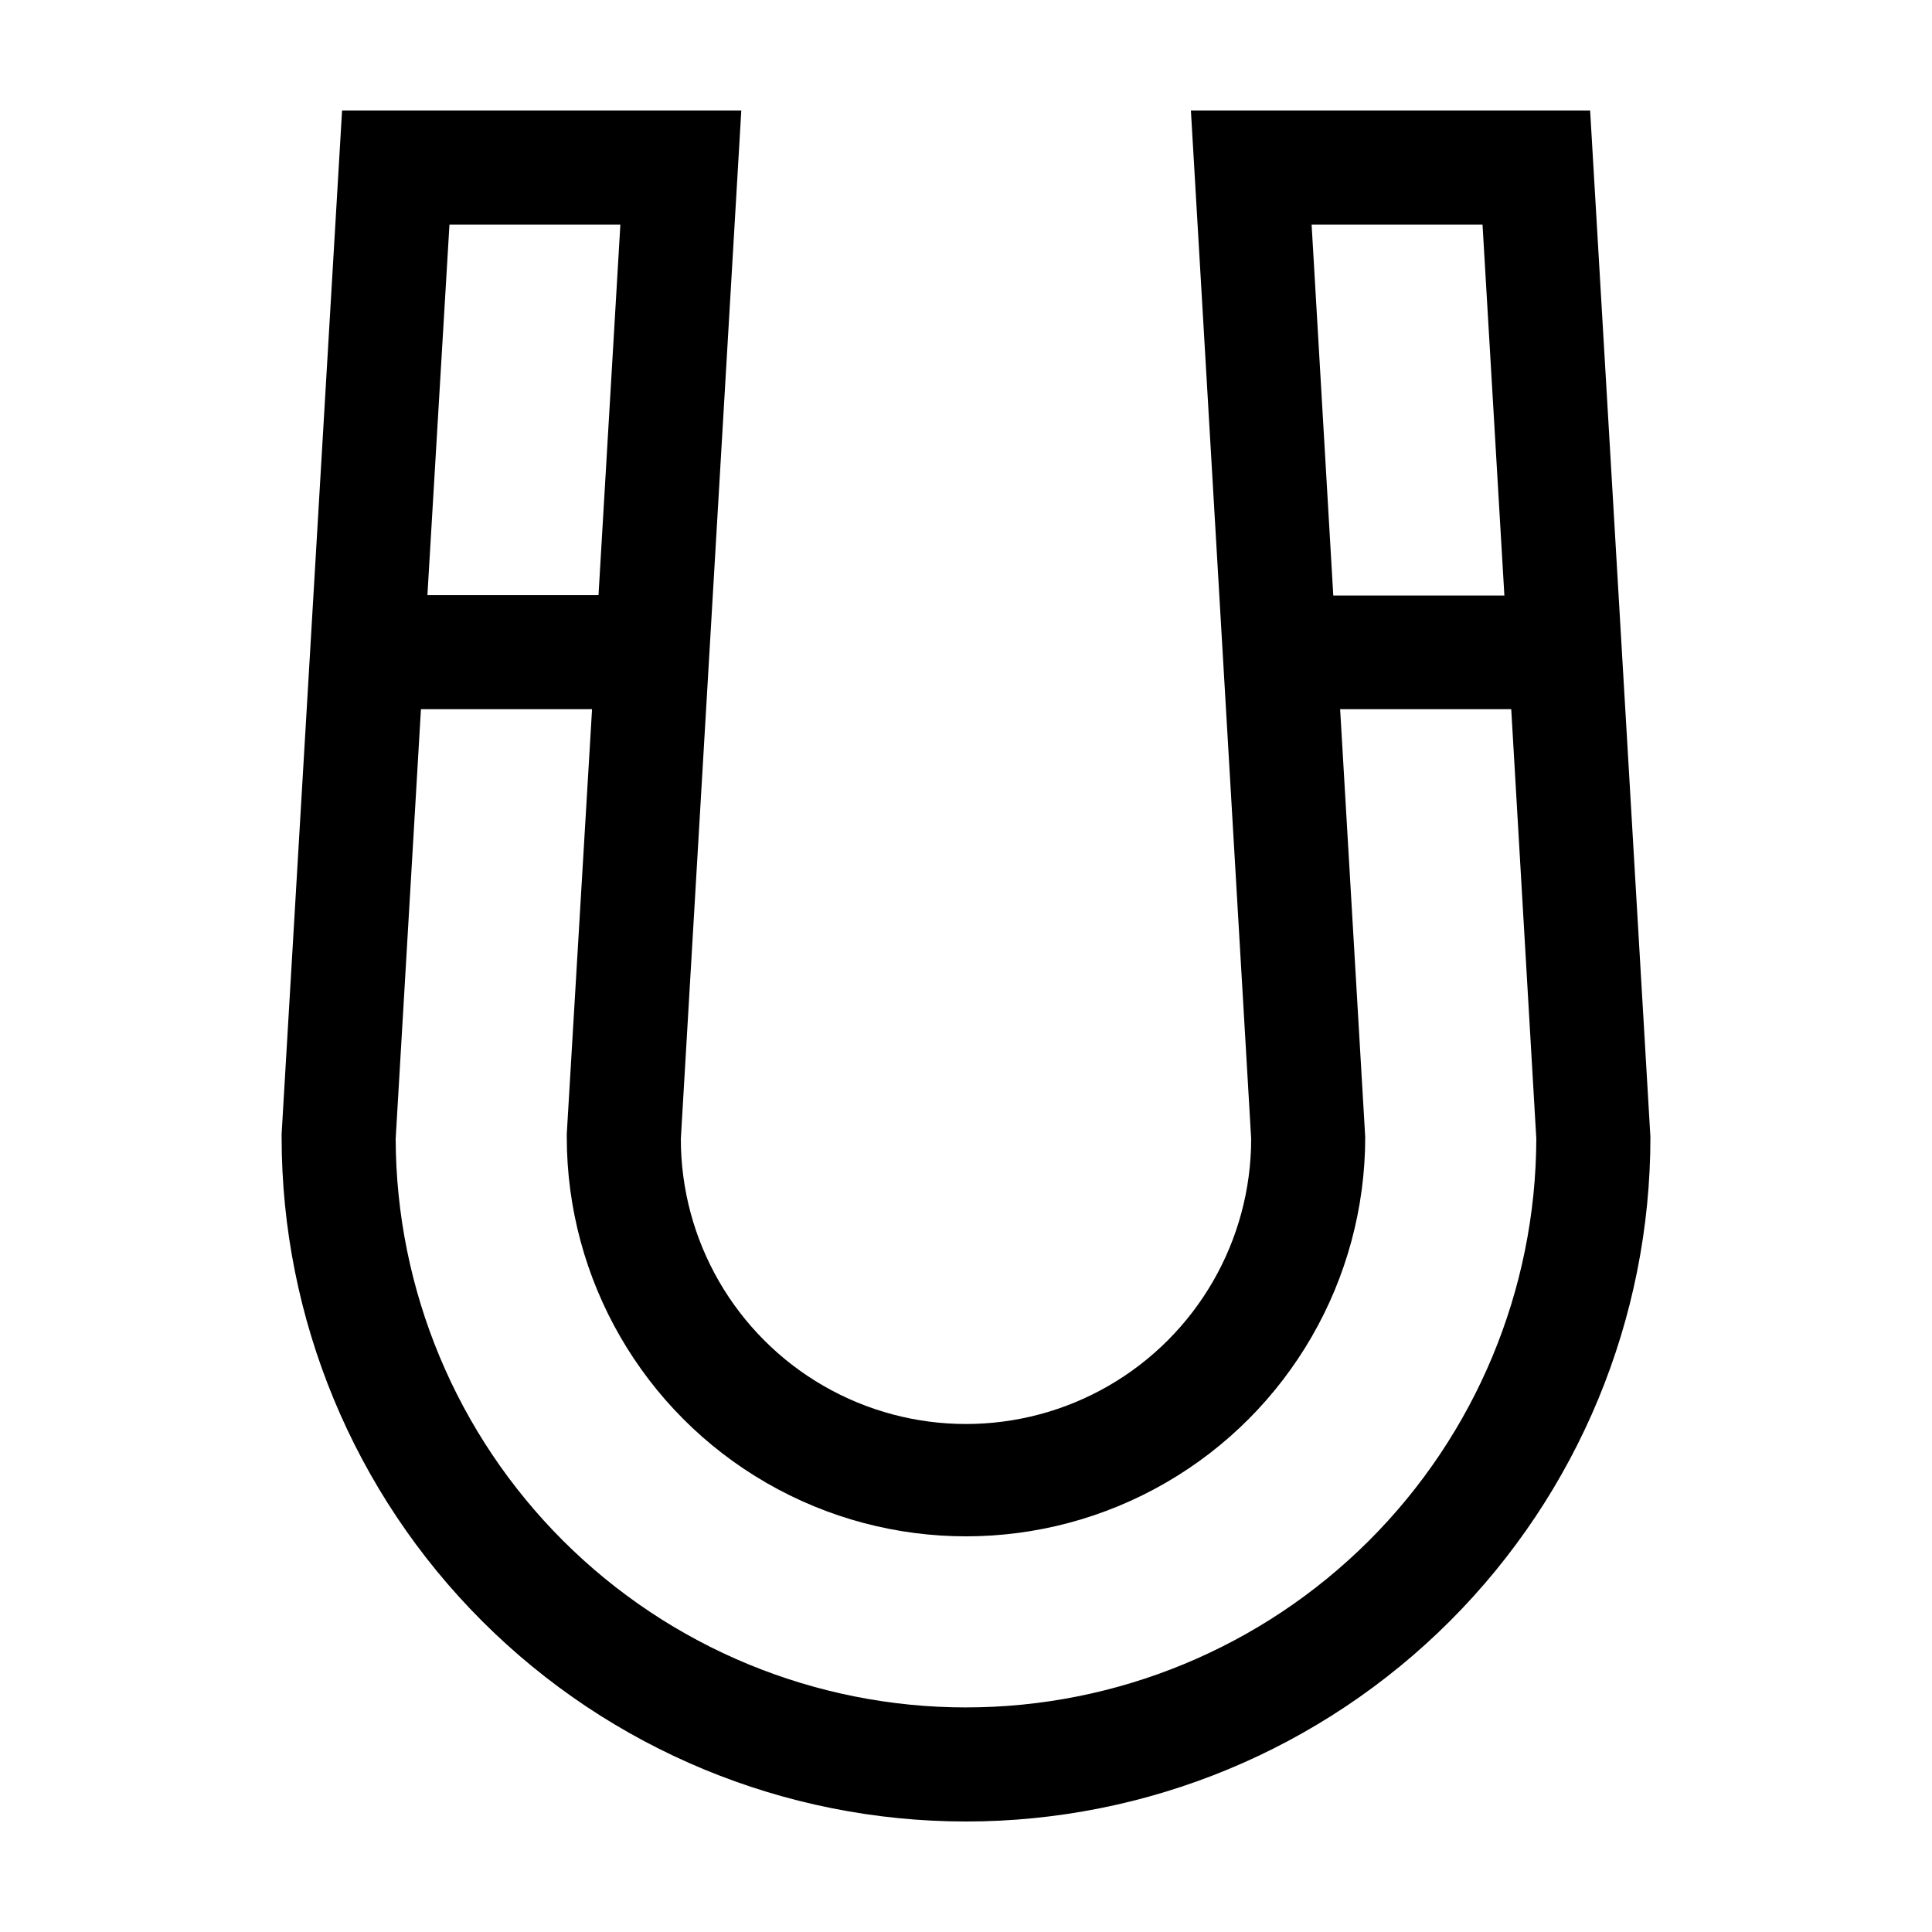
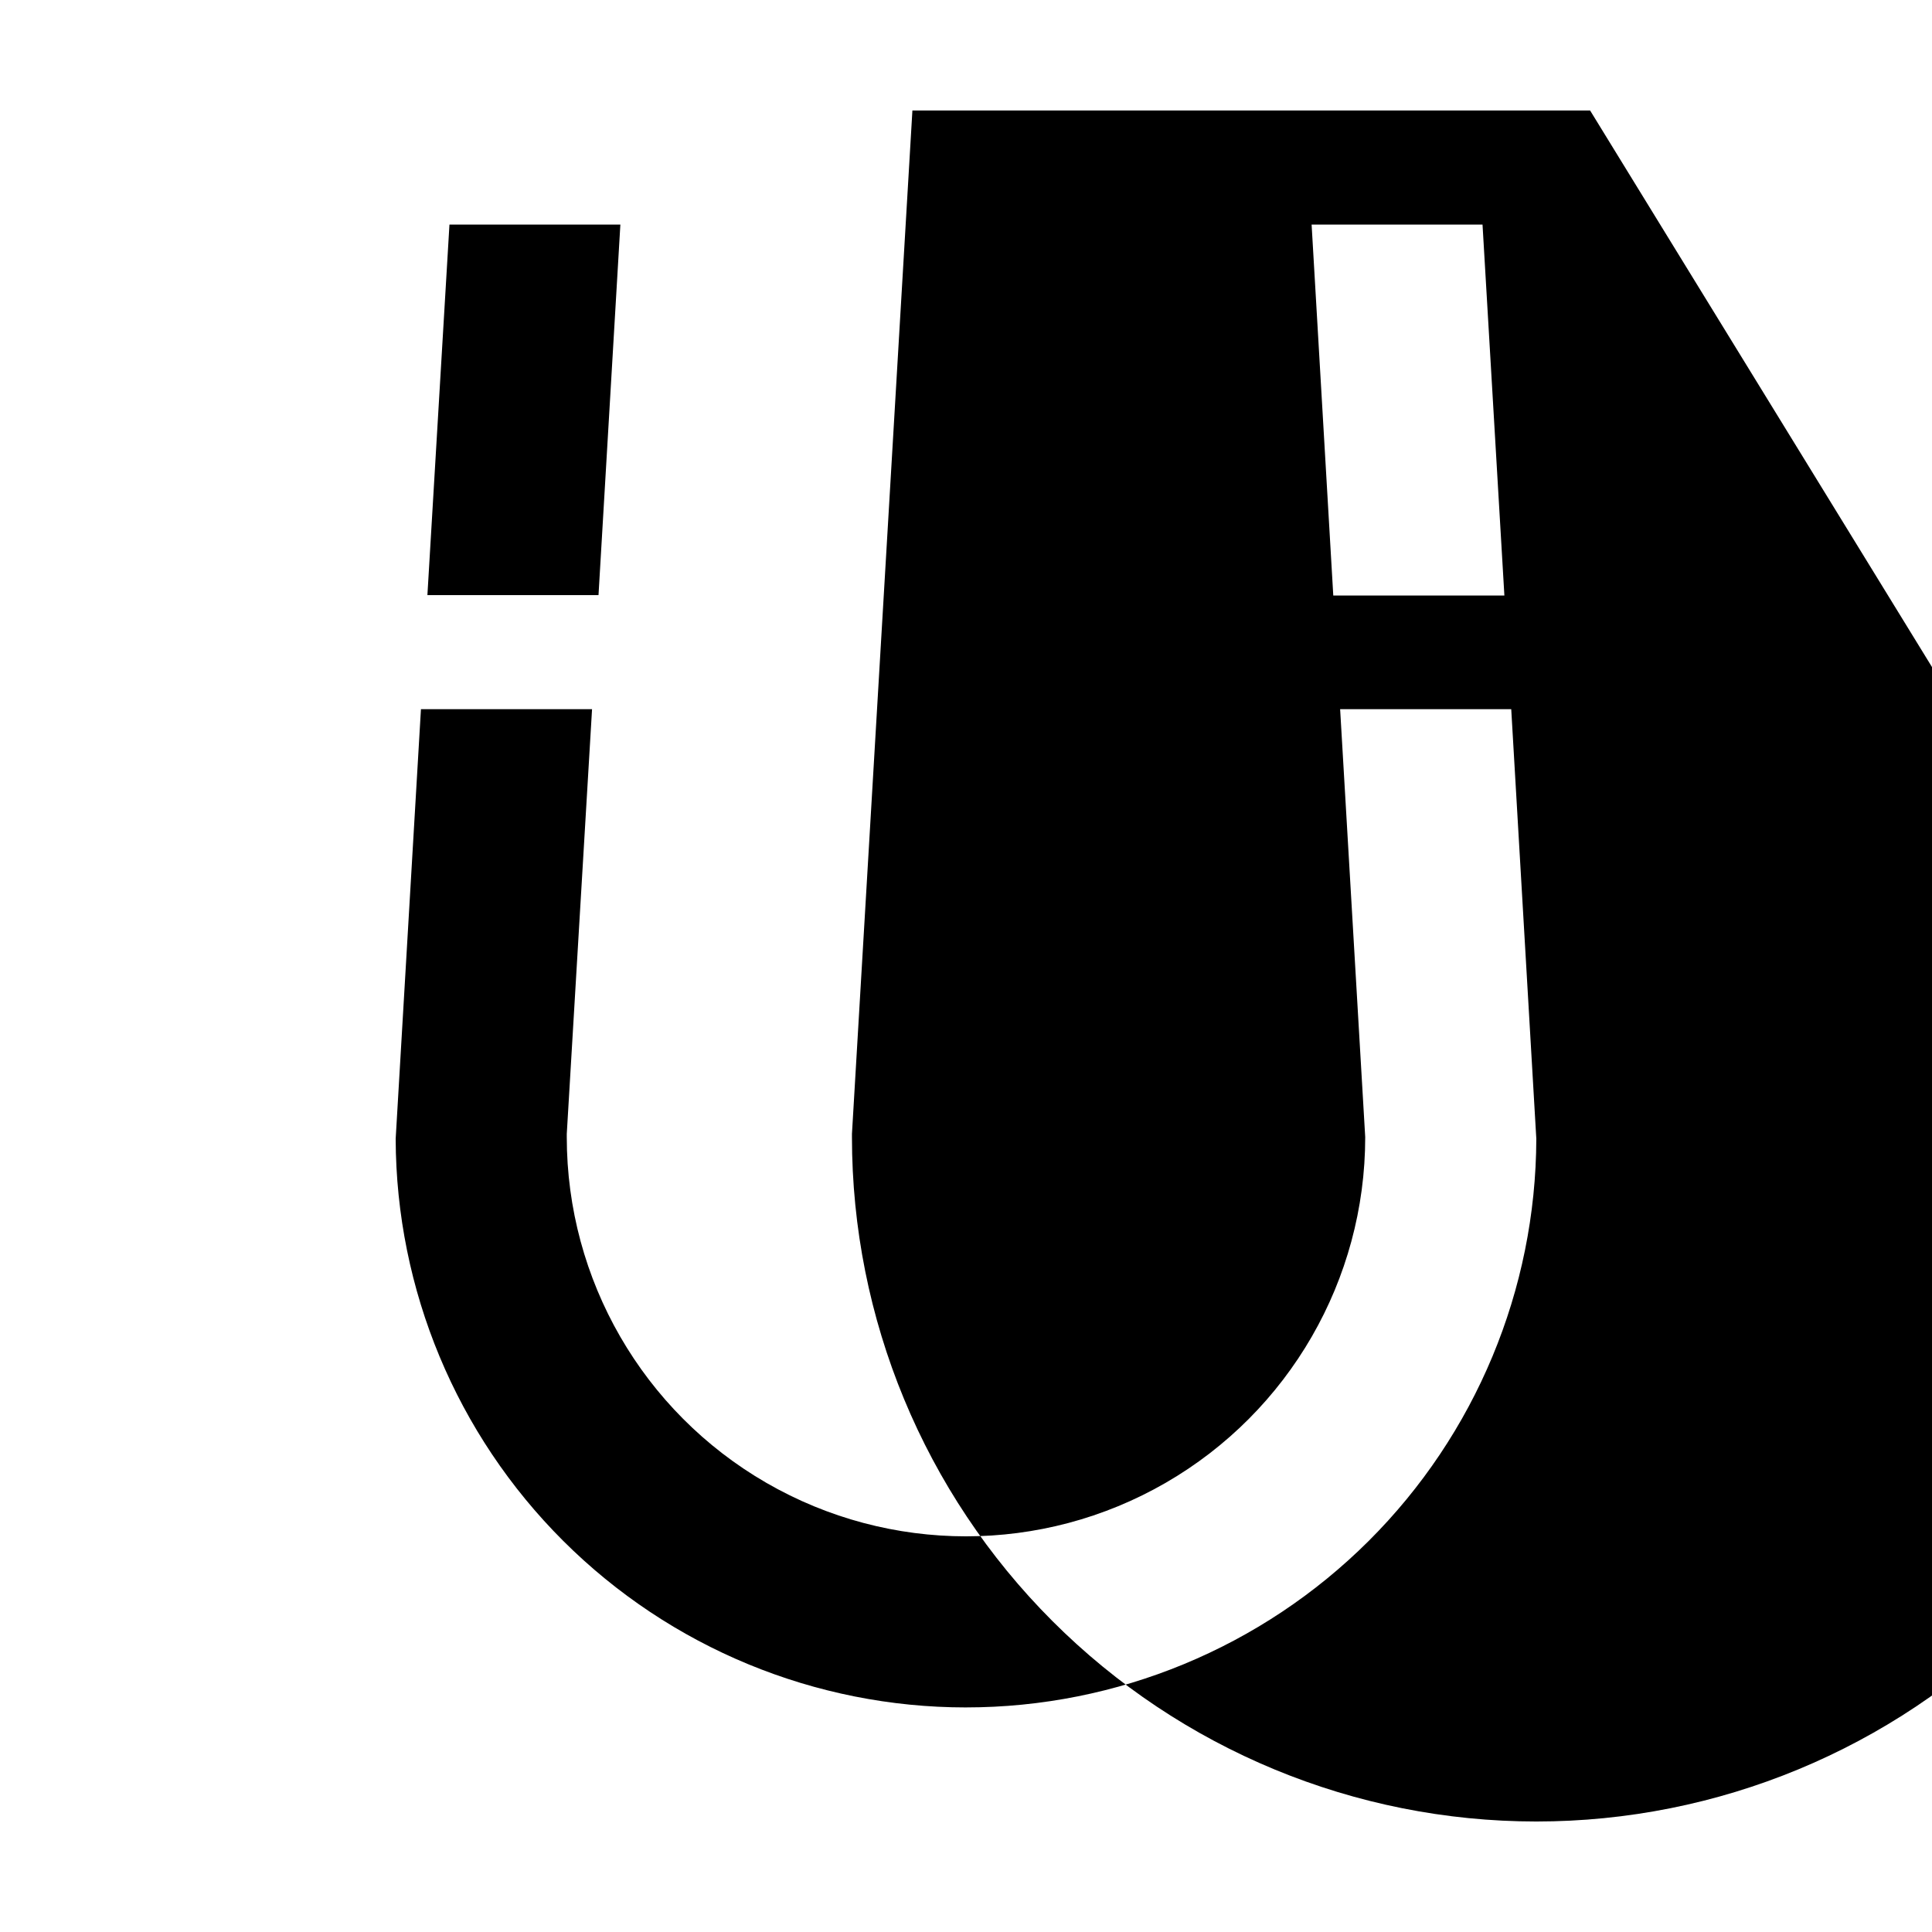
<svg xmlns="http://www.w3.org/2000/svg" fill="#000000" width="800px" height="800px" version="1.1" viewBox="144 144 512 512">
-   <path d="m565.4 173.29h-105.8l15.973 272.51c0 27-14.402 51.949-37.785 65.449-23.383 13.5-52.191 13.5-75.574 0-23.379-13.5-37.785-38.449-37.785-65.449l16.023-272.51h-105.8l-16.02 271.2v0.855c0 48.105 19.105 94.238 53.121 128.25 34.012 34.016 80.145 53.121 128.25 53.121 48.102 0 94.234-19.105 128.25-53.121 34.016-34.012 53.125-80.145 53.125-128.25zm-28.516 30.23 5.793 98.293h-45.344l-5.742-98.297zm-228.48-0.004-5.793 98.195h-45.344l5.844-98.195zm91.594 392.97c-40.008 0-78.383-15.863-106.71-44.109-28.332-28.246-44.309-66.574-44.43-106.58l6.699-113.86h45.344l-6.699 112.55v0.855c0 37.801 20.164 72.727 52.898 91.629 32.734 18.898 73.066 18.898 105.8 0 32.734-18.902 52.898-53.828 52.898-91.629l-6.648-113.41h45.344l6.648 113.86c-0.121 40.008-16.098 78.336-44.43 106.58-28.328 28.246-66.707 44.109-106.71 44.109z" />
+   <path d="m565.4 173.29h-105.8l15.973 272.51l16.023-272.51h-105.8l-16.02 271.2v0.855c0 48.105 19.105 94.238 53.121 128.25 34.012 34.016 80.145 53.121 128.25 53.121 48.102 0 94.234-19.105 128.25-53.121 34.016-34.012 53.125-80.145 53.125-128.25zm-28.516 30.23 5.793 98.293h-45.344l-5.742-98.297zm-228.48-0.004-5.793 98.195h-45.344l5.844-98.195zm91.594 392.97c-40.008 0-78.383-15.863-106.71-44.109-28.332-28.246-44.309-66.574-44.43-106.58l6.699-113.86h45.344l-6.699 112.55v0.855c0 37.801 20.164 72.727 52.898 91.629 32.734 18.898 73.066 18.898 105.8 0 32.734-18.902 52.898-53.828 52.898-91.629l-6.648-113.41h45.344l6.648 113.86c-0.121 40.008-16.098 78.336-44.43 106.58-28.328 28.246-66.707 44.109-106.71 44.109z" />
</svg>